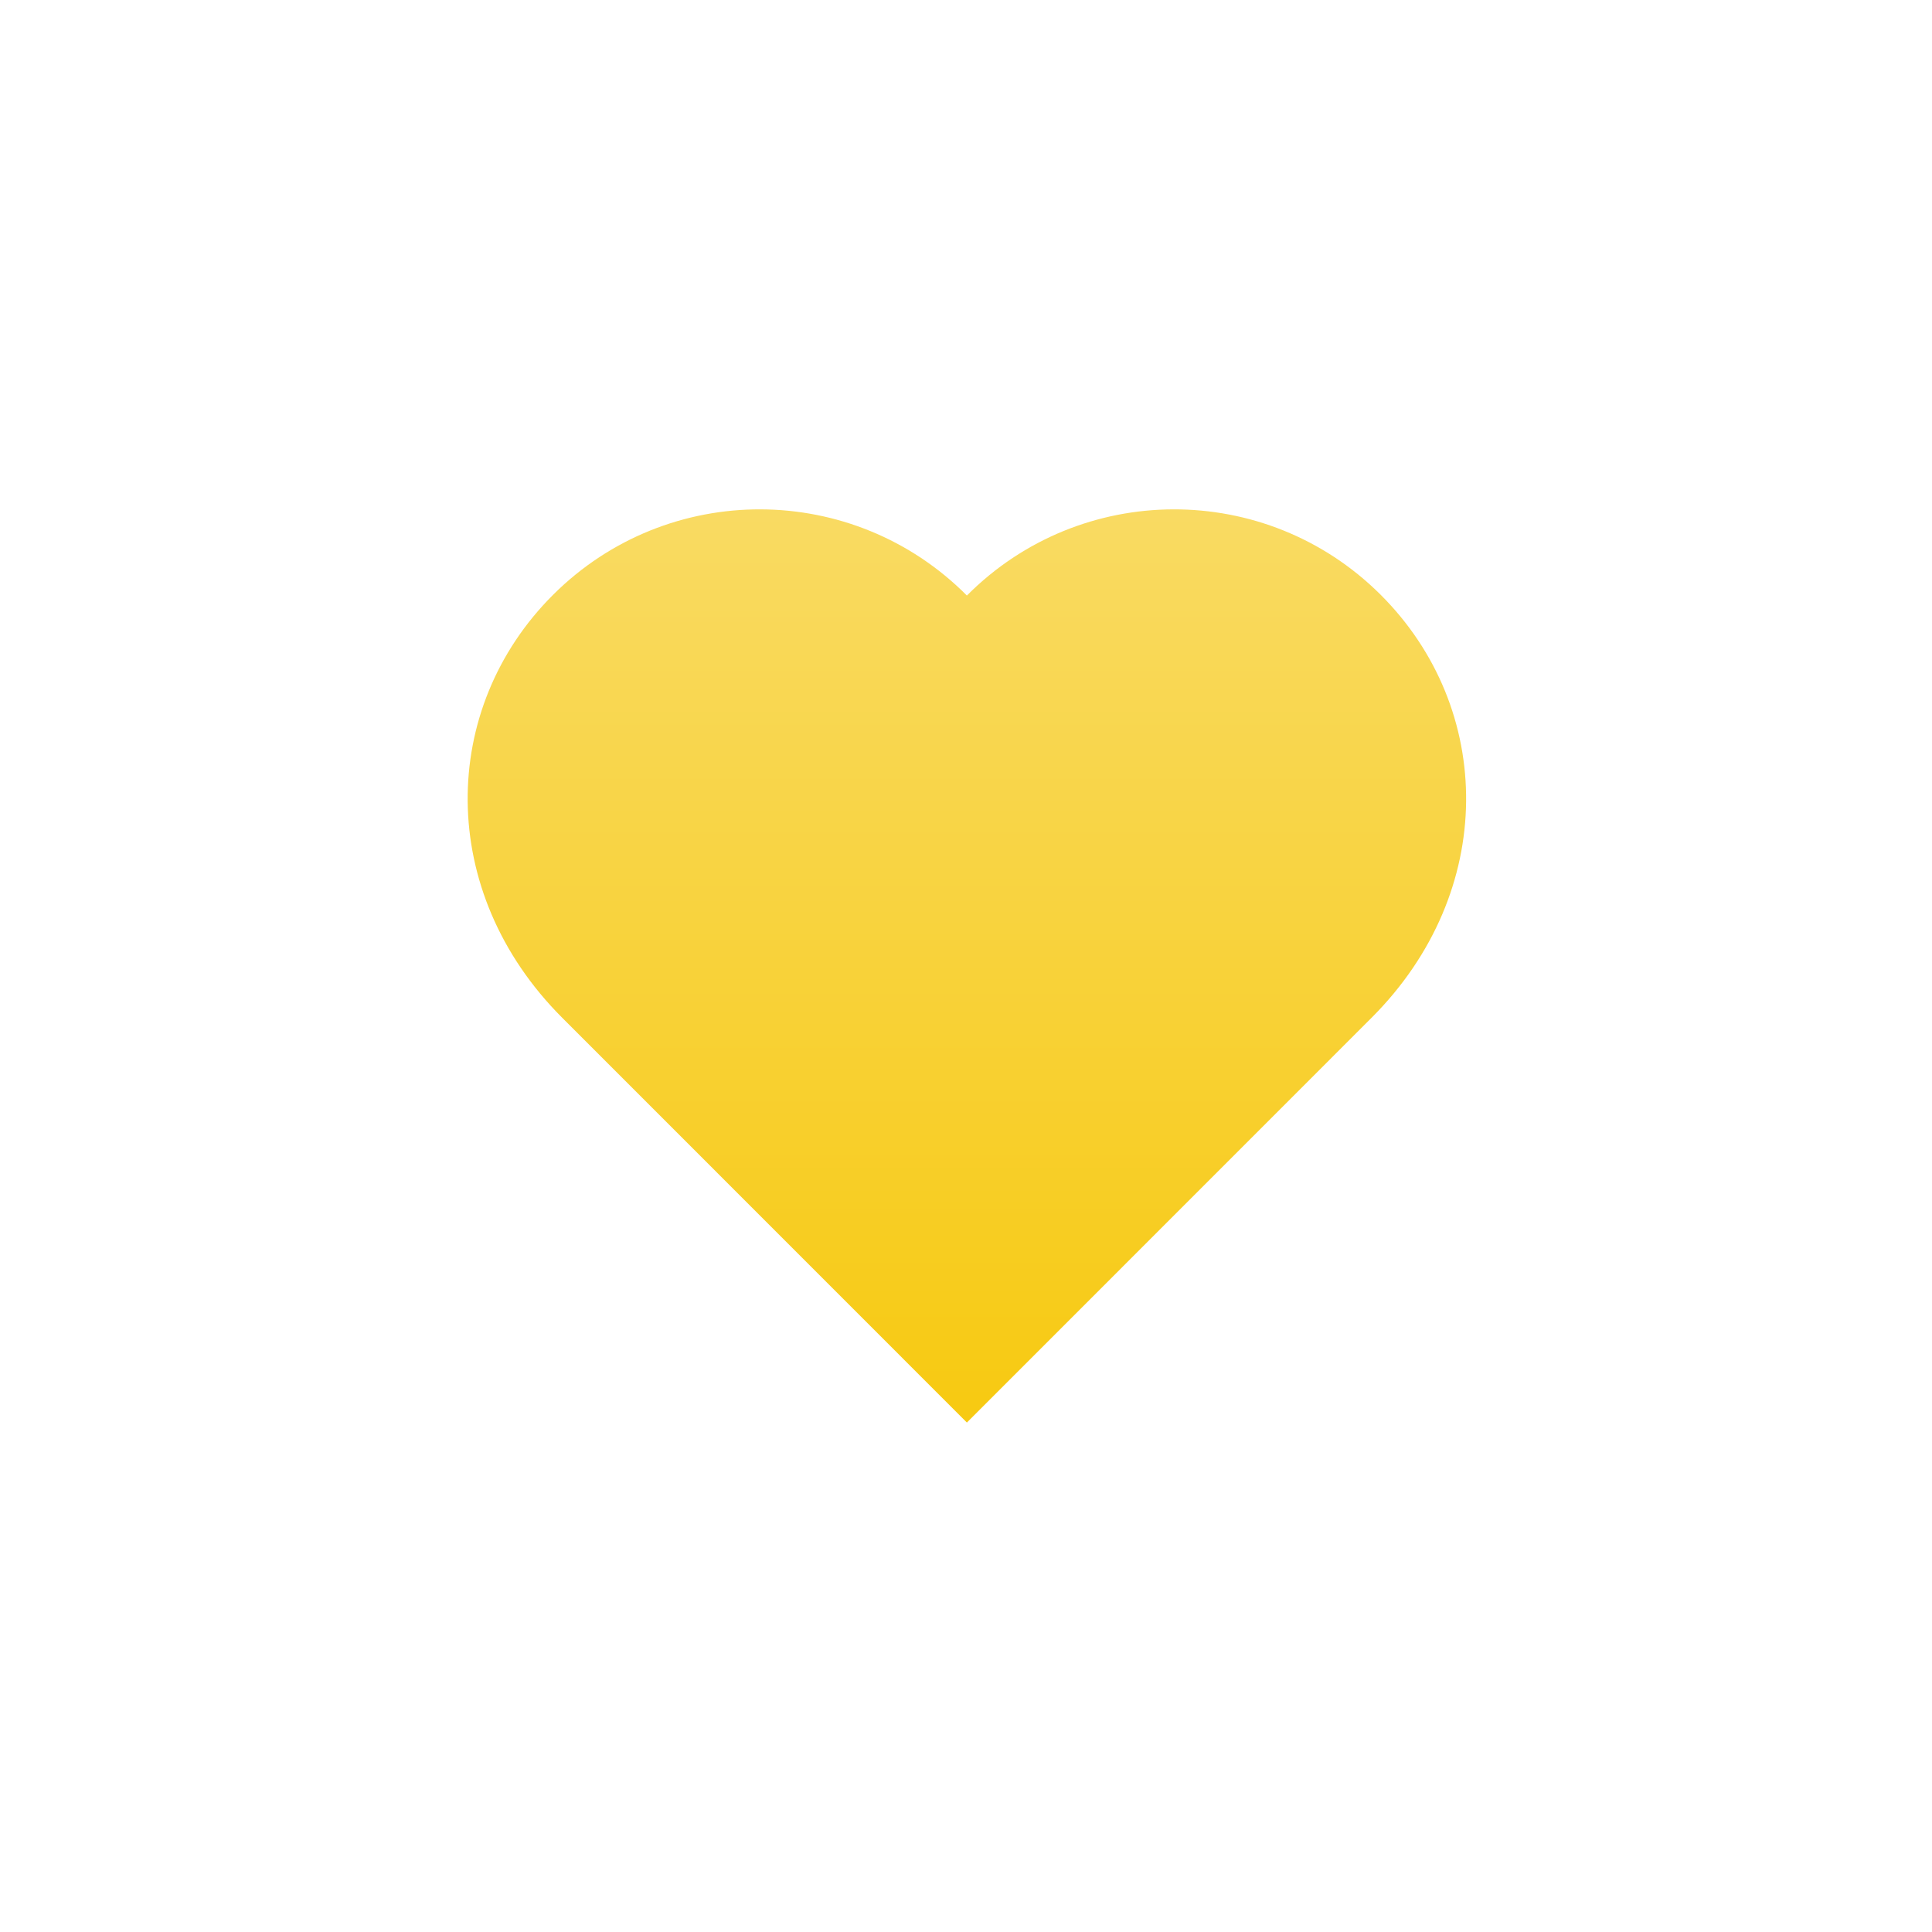
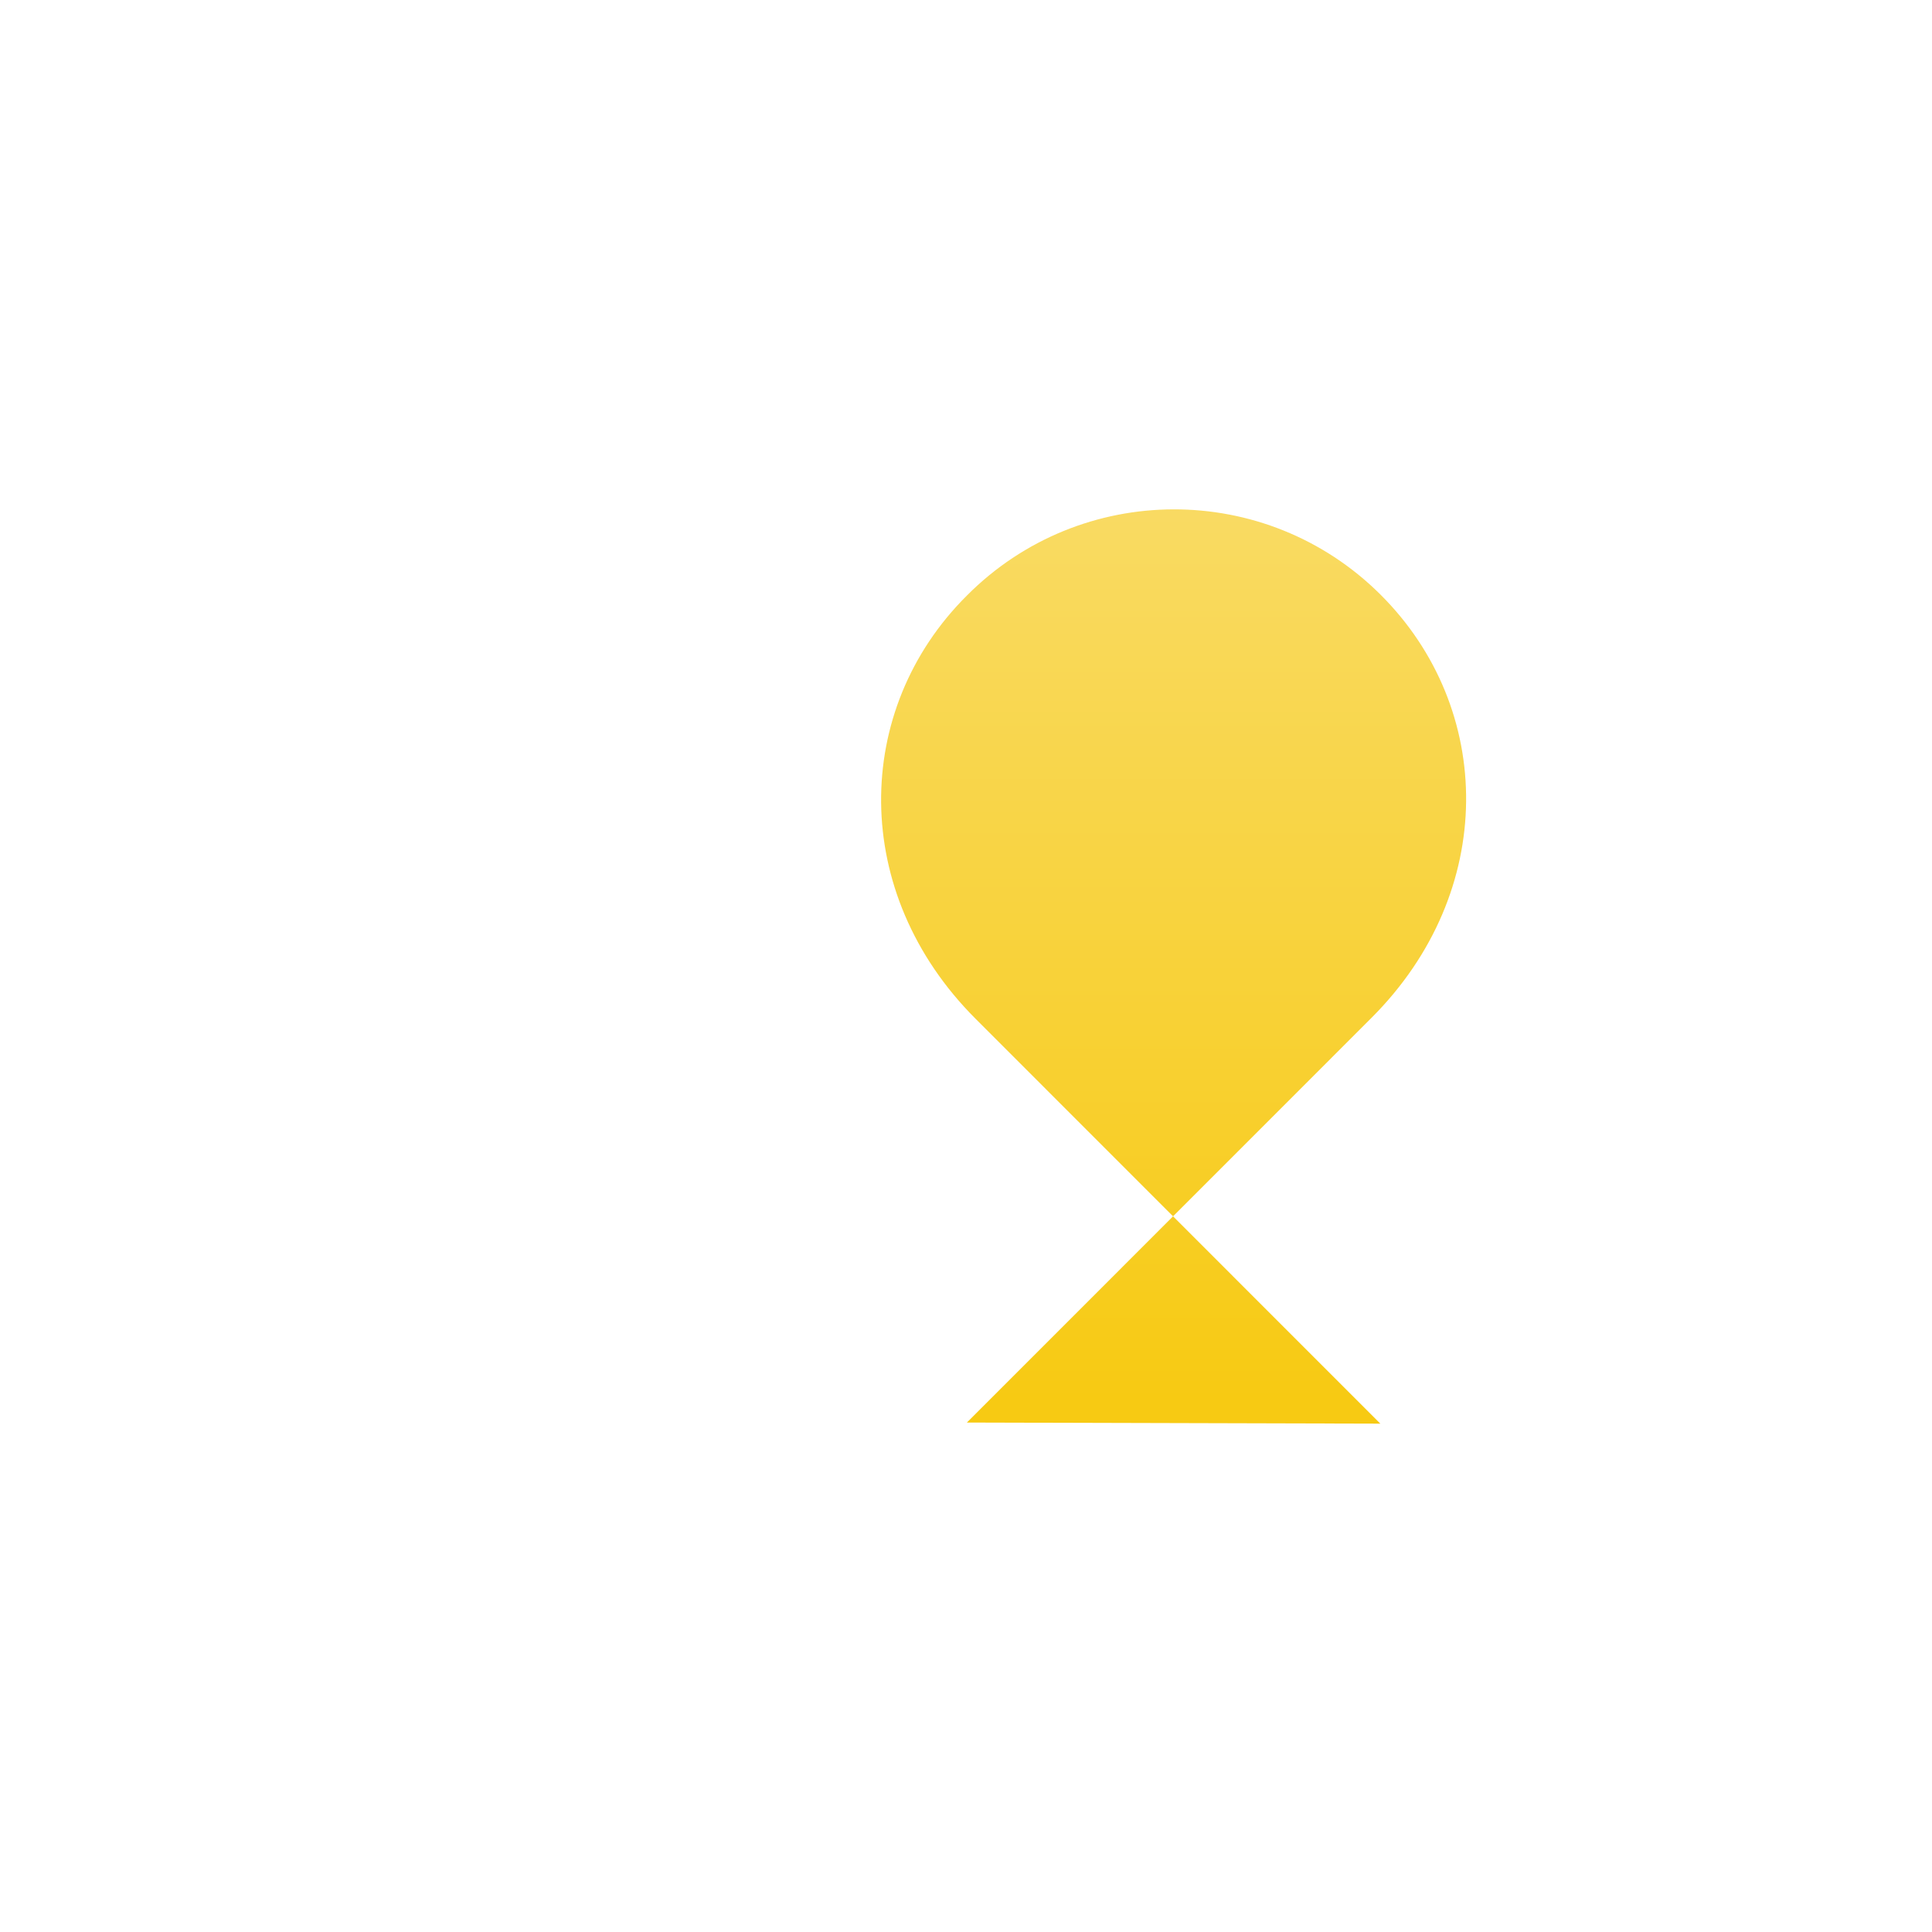
<svg xmlns="http://www.w3.org/2000/svg" width="500" height="500" viewBox="0 0 500 500">
  <g transform="translate(121.032,131.821)translate(129.214,118.179)rotate(0)translate(-129.214,-118.179) scale(2.584,2.584)" opacity="1">
    <defs class="defs">
      <linearGradient id="linearGradientec8663637397027490dc3a50c8366e51" class="linearGradient1" gradientTransform="translate(0.5,0.5) rotate(0) translate(-0.5,-0.5)" x1="50%" y1="0%" x2="50%" y2="100%">
        <stop id="stop1" offset="0%" class="linearGradientColor1" stop-color="#f9db65" />
        <stop id="stop2" offset="97.547%" class="linearGradientColor2" stop-color="#f7ca13" />
      </linearGradient>
    </defs>
-     <path transform="translate(0,0)" d="M49.999,91.46c3.944,-3.943 26.458,-26.47 40.533,-40.543c12.61,-12.611 12.341,-30.992 0.876,-42.395c-11.465,-11.406 -30.004,-11.356 -41.409,0.11c-11.404,-11.466 -29.943,-11.516 -41.408,-0.11c-11.465,11.403 -11.733,29.784 0.876,42.395c14.074,14.073 36.591,36.6 40.532,40.543z" fill="url(#linearGradientec8663637397027490dc3a50c8366e51)" class="fill c1" />
+     <path transform="translate(0,0)" d="M49.999,91.46c3.944,-3.943 26.458,-26.47 40.533,-40.543c12.61,-12.611 12.341,-30.992 0.876,-42.395c-11.465,-11.406 -30.004,-11.356 -41.409,0.11c-11.465,11.403 -11.733,29.784 0.876,42.395c14.074,14.073 36.591,36.6 40.532,40.543z" fill="url(#linearGradientec8663637397027490dc3a50c8366e51)" class="fill c1" />
  </g>
</svg>